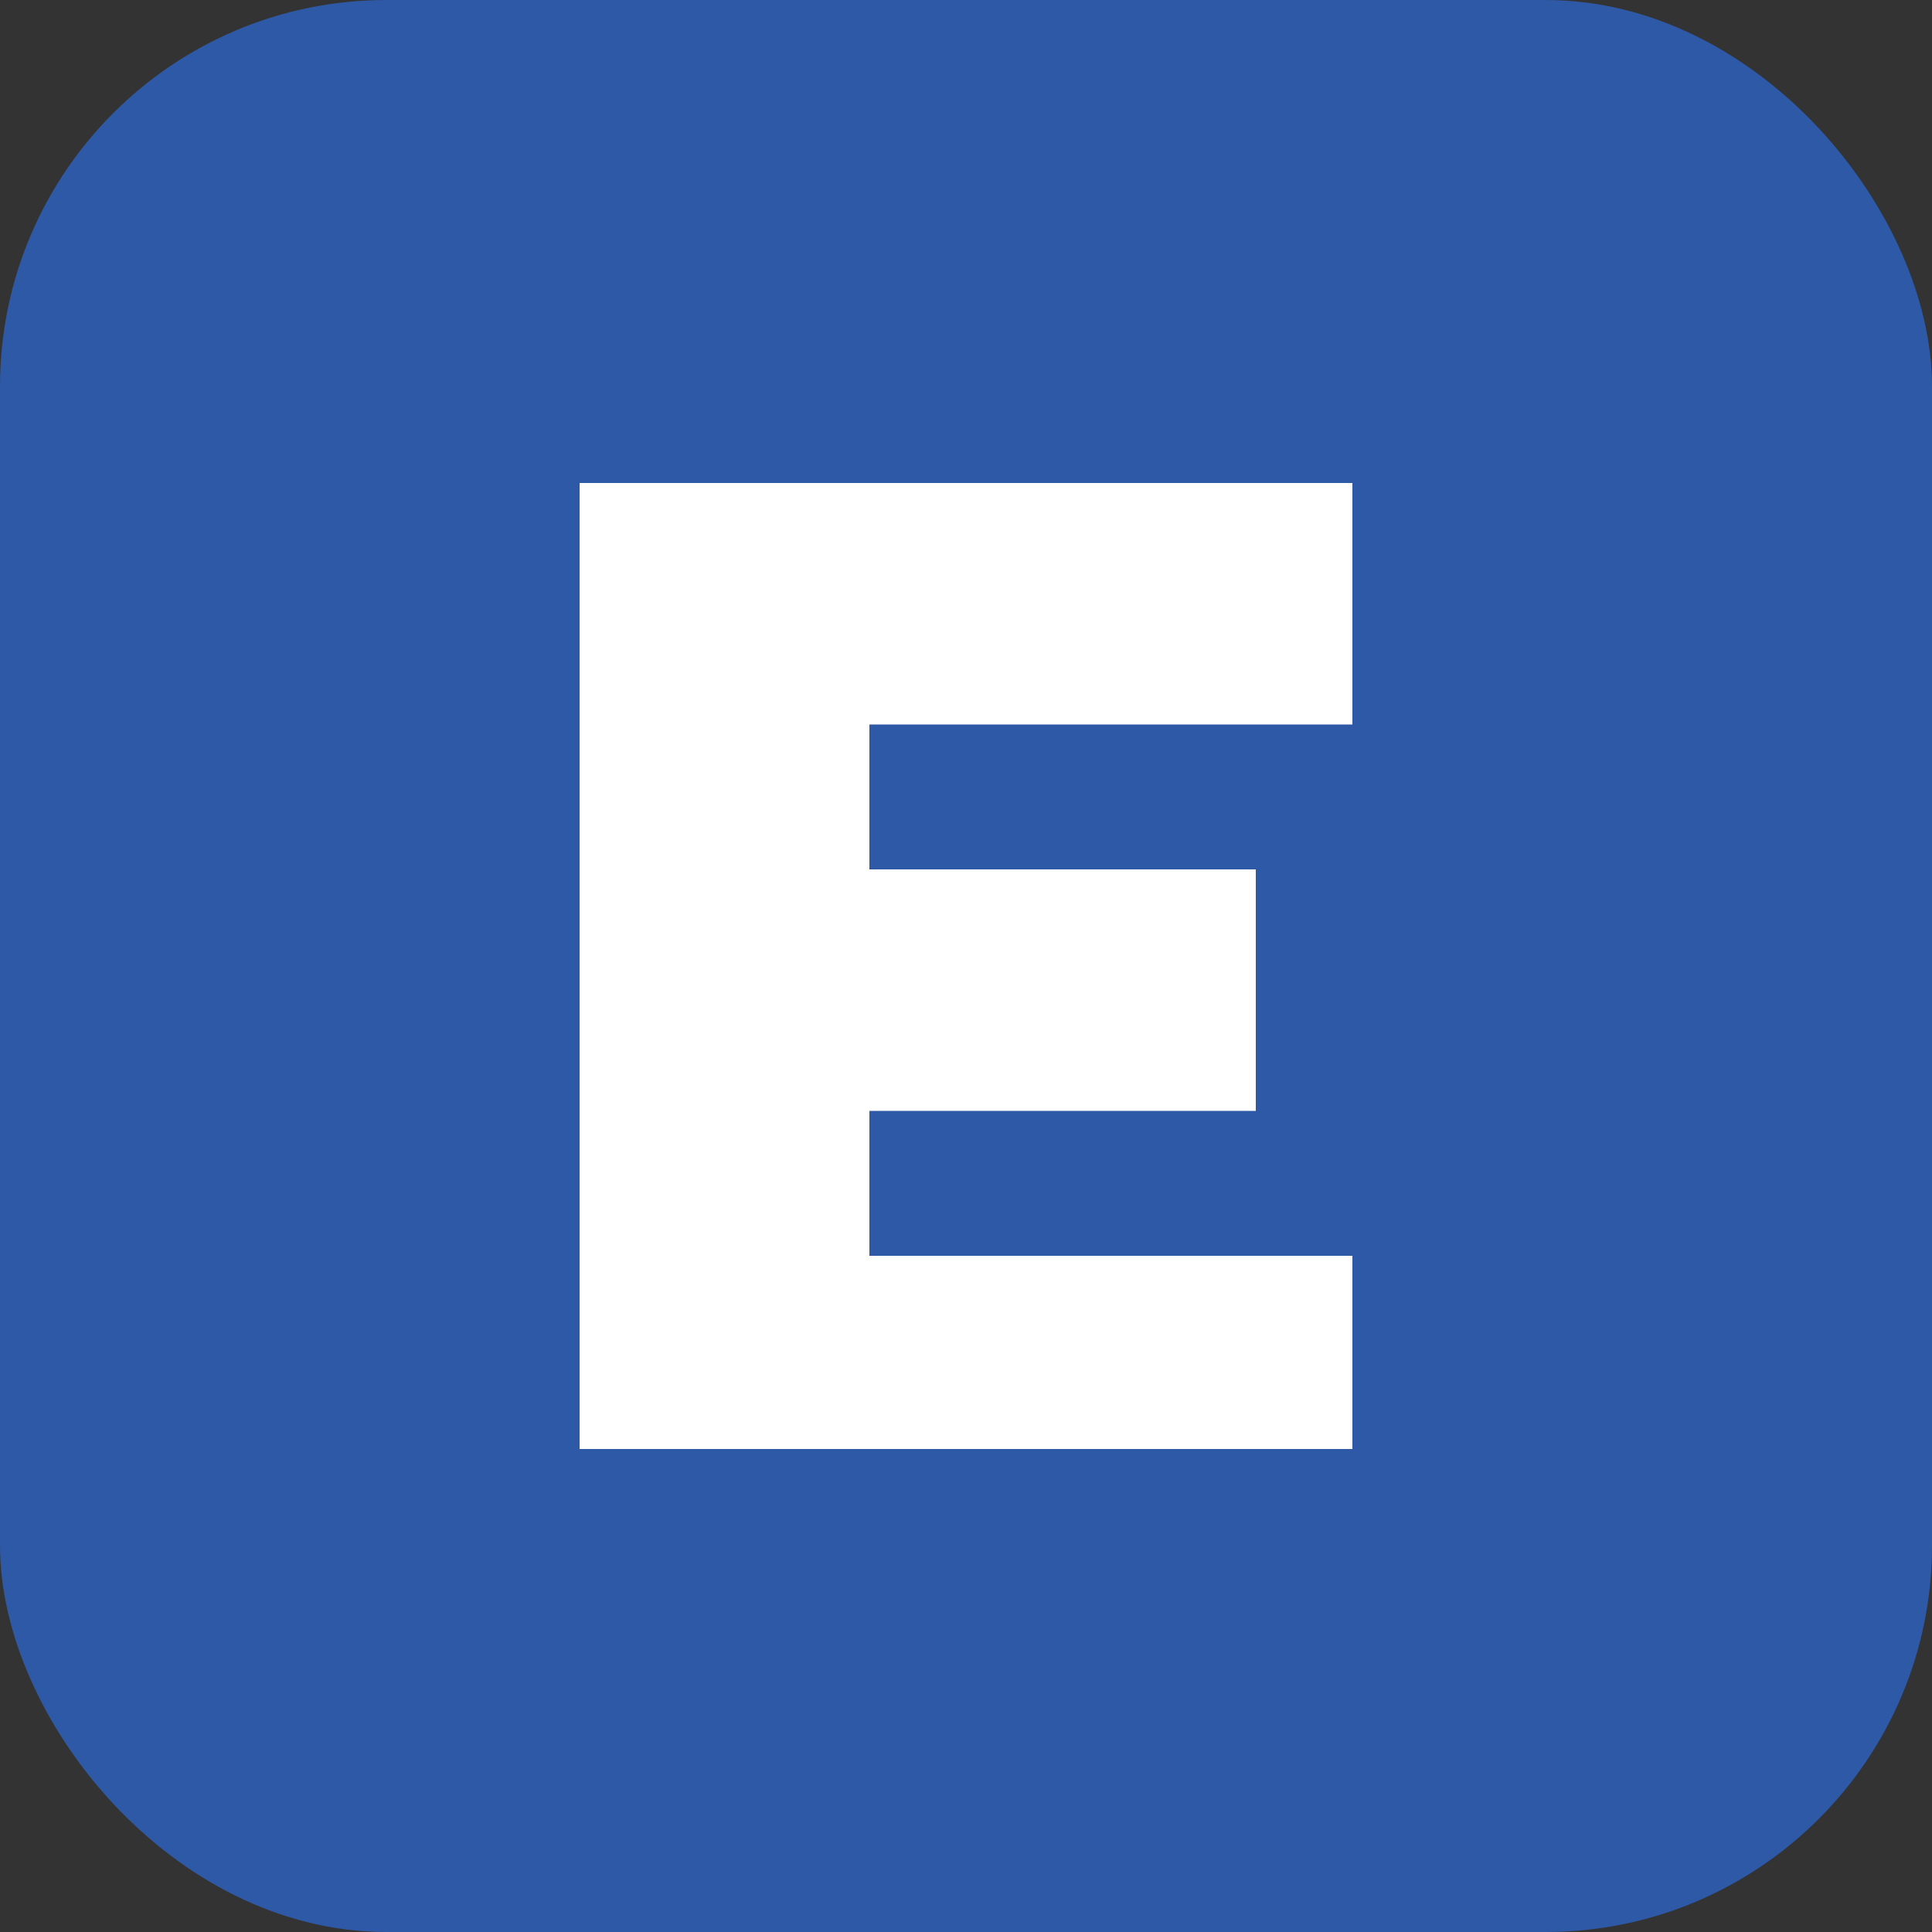
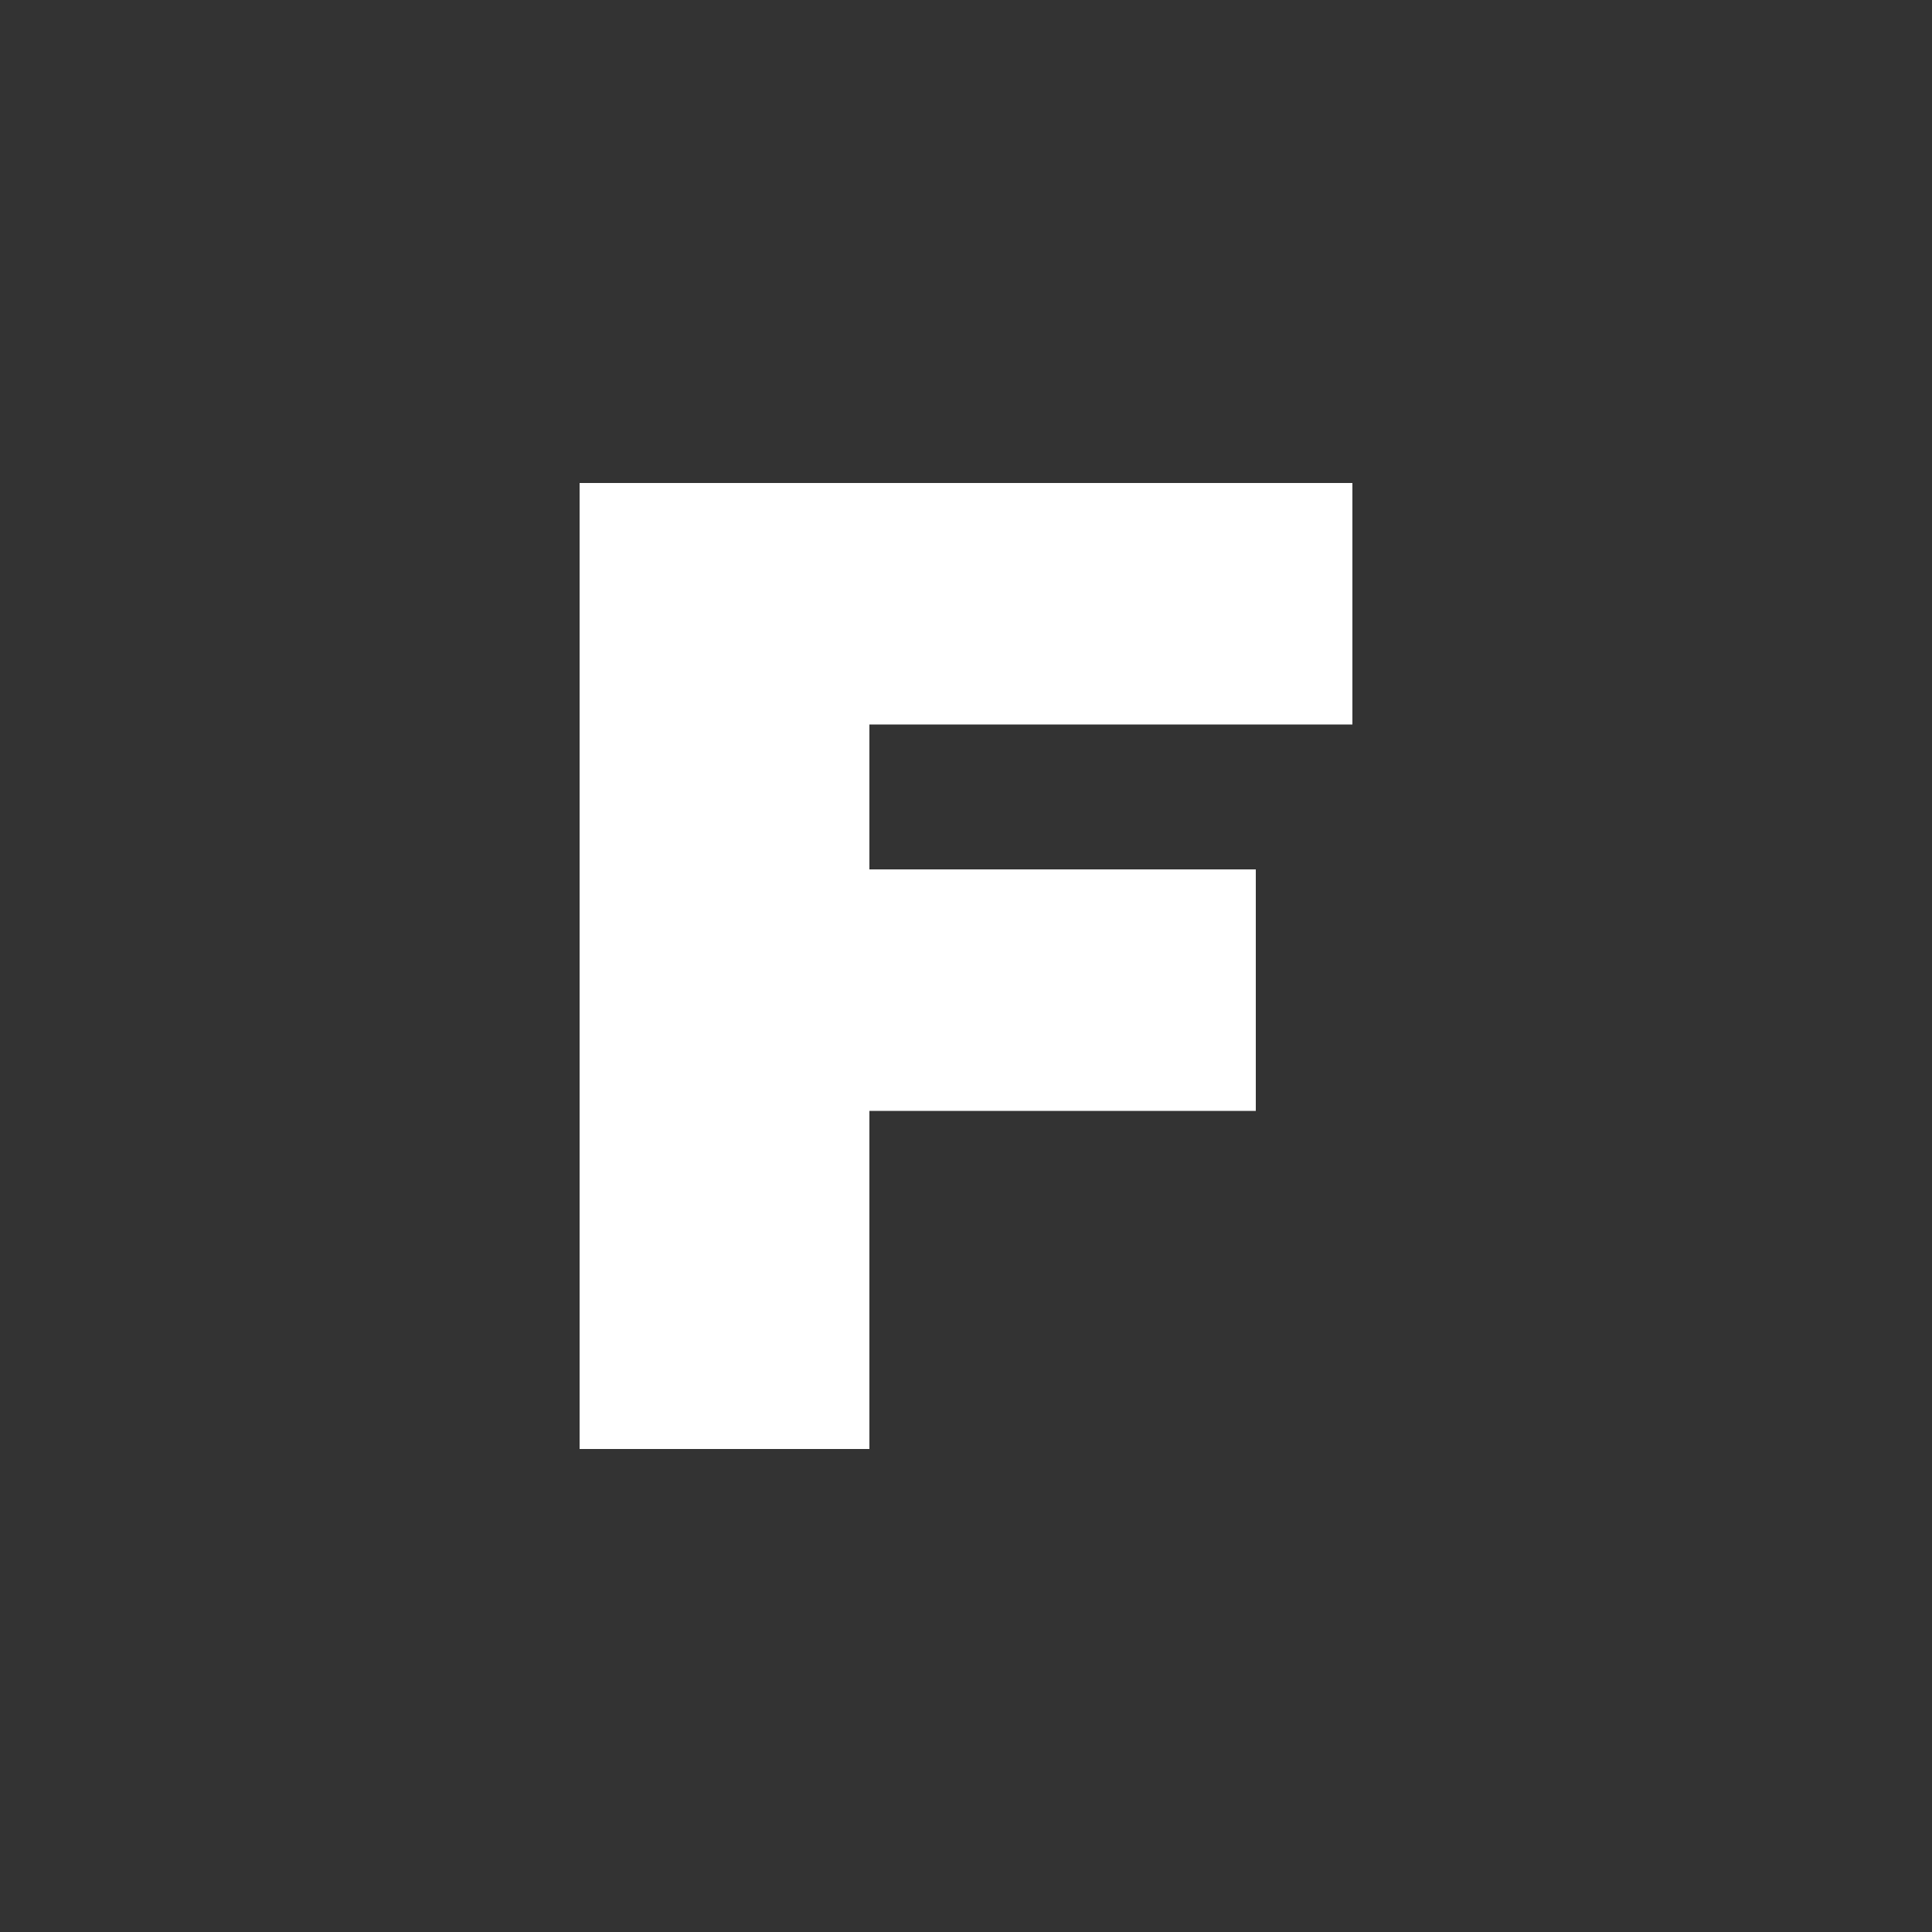
<svg xmlns="http://www.w3.org/2000/svg" width="100" height="100" viewBox="0 0 100 100" fill="none">
  <rect x="0" y="0" width="100" height="100" fill="#333333" stroke="none" />
-   <rect width="100" height="100" rx="20" fill="#2E59A6" />
-   <path d="M30 75V25H70V37.5H45V45H65V57.5H45V65H70V75H30Z" fill="white" />
+   <path d="M30 75V25H70V37.5H45V45H65V57.5H45V65V75H30Z" fill="white" />
</svg>